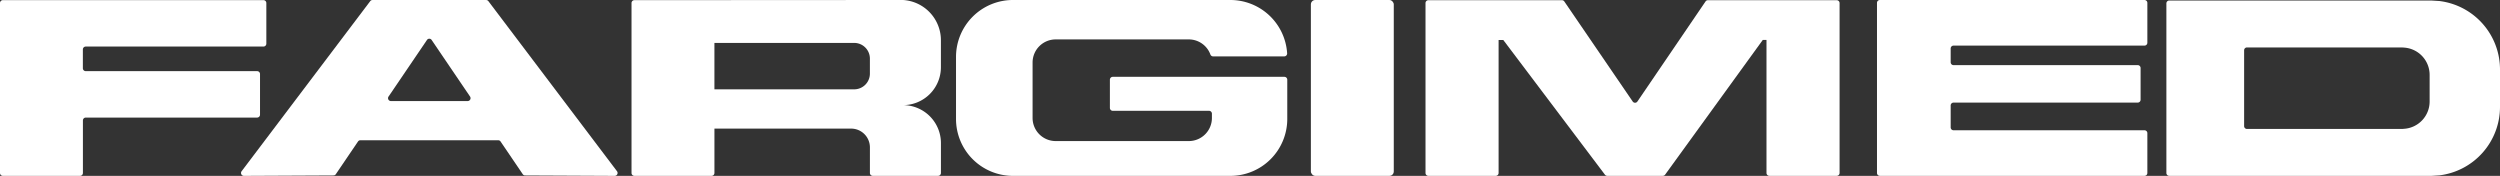
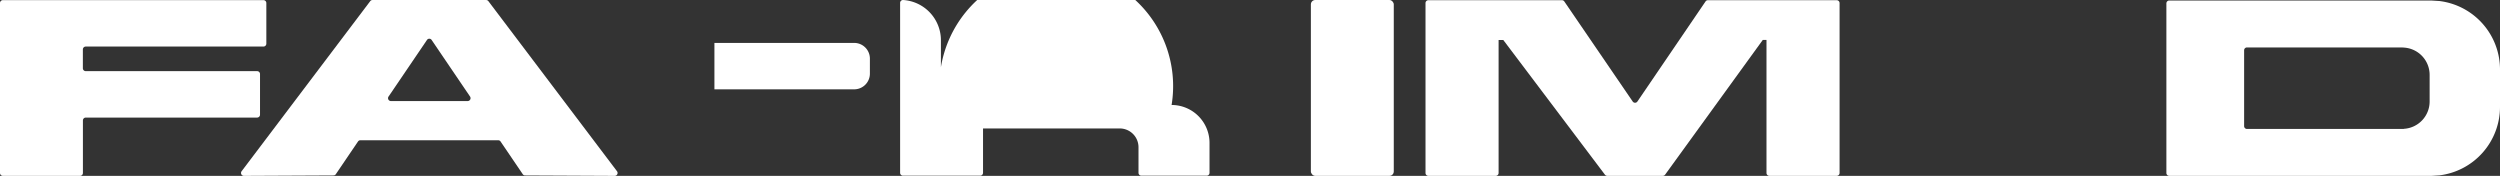
<svg xmlns="http://www.w3.org/2000/svg" id="fargimed" width="285.173" height="20.061" viewBox="0 0 285.173 20.061">
  <rect x="0" y="0" width="285.173" height="20.061" fill="#333333" stroke="none" />
  <path id="F" d="M238.7,476.6v-4.637a.329.329,0,0,0-.329-.329H208.648a.329.329,0,0,0-.329.329v19.388a.329.329,0,0,0,.329.329h8.8a.329.329,0,0,0,.329-.329v-5.992a.329.329,0,0,1,.329-.329H237.65a.329.329,0,0,0,.329-.329v-4.637a.329.329,0,0,0-.329-.329H218.1a.329.329,0,0,1-.329-.329v-2.147a.329.329,0,0,1,.329-.329h20.271A.329.329,0,0,0,238.7,476.6Z" transform="translate(-208.319 -471.619)" fill="#fff" />
  <path id="A" d="M386.363,491.568l10.226.05a.33.33,0,0,0,.259-.527l-14.671-19.4a.32.32,0,0,0-.264-.131H368.959a.321.321,0,0,0-.264.131l-14.67,19.4a.33.33,0,0,0,.259.527l10.226-.05a.322.322,0,0,0,.264-.142l2.53-3.728a.322.322,0,0,1,.266-.142H383.3a.321.321,0,0,1,.265.142l2.531,3.728A.322.322,0,0,0,386.363,491.568Zm-15.573-9,4.381-6.453a.319.319,0,0,1,.531,0l4.381,6.453a.33.33,0,0,1-.265.517h-8.762A.33.33,0,0,1,370.79,482.564Z" transform="translate(-326.466 -471.557)" fill="#fff" />
-   <path id="R" d="M625.2,479.226v-3.034a4.6,4.6,0,0,0-4.326-4.635l-30.638.018a.329.329,0,0,0-.328.329v19.384a.329.329,0,0,0,.329.329h8.8a.329.329,0,0,0,.329-.329v-5.061h15.592a2.143,2.143,0,0,1,2.143,2.143v2.917a.329.329,0,0,0,.332.329h7.442a.329.329,0,0,0,.327-.329v-3.411a4.326,4.326,0,0,0-4.326-4.326A4.326,4.326,0,0,0,625.2,479.226Zm-25.836,2.526v-5.3h15.944a1.791,1.791,0,0,1,1.791,1.791v1.712a1.792,1.792,0,0,1-1.791,1.792H599.361Z" transform="translate(-517.871 -471.557)" fill="#fff" />
+   <path id="R" d="M625.2,479.226v-3.034a4.6,4.6,0,0,0-4.326-4.635a.329.329,0,0,0-.328.329v19.384a.329.329,0,0,0,.329.329h8.8a.329.329,0,0,0,.329-.329v-5.061h15.592a2.143,2.143,0,0,1,2.143,2.143v2.917a.329.329,0,0,0,.332.329h7.442a.329.329,0,0,0,.327-.329v-3.411a4.326,4.326,0,0,0-4.326-4.326A4.326,4.326,0,0,0,625.2,479.226Zm-25.836,2.526v-5.3h15.944a1.791,1.791,0,0,1,1.791,1.791v1.712a1.792,1.792,0,0,1-1.791,1.792H599.361Z" transform="translate(-517.871 -471.557)" fill="#fff" />
  <g id="G" transform="translate(109.055 0)">
-     <path id="Caminho_142" data-name="Caminho 142" d="M803.569,480.65v3.218a.329.329,0,0,0,.329.329h10.979a.329.329,0,0,1,.329.329v.489a2.633,2.633,0,0,1-2.634,2.633H797.384a2.633,2.633,0,0,1-2.634-2.633v-6.329a2.634,2.634,0,0,1,2.634-2.633h15.19a2.622,2.622,0,0,1,2.455,1.711.335.335,0,0,0,.31.226h8.114a.333.333,0,0,0,.334-.347,6.491,6.491,0,0,0-6.478-6.086h-24.8a6.493,6.493,0,0,0-6.493,6.493v7.075a6.493,6.493,0,0,0,6.493,6.493h24.8a6.493,6.493,0,0,0,6.493-6.493V480.65a.329.329,0,0,0-.329-.329H803.9A.329.329,0,0,0,803.569,480.65Z" transform="translate(-786.019 -471.557)" fill="#fff" />
-   </g>
+     </g>
  <rect id="I" width="9.456" height="20.061" rx="0.5" transform="translate(149.531 0)" fill="#fff" />
  <path id="M" d="M1101.934,471.685a.325.325,0,0,0-.269.143l-7.771,11.411a.325.325,0,0,1-.538,0l-7.8-11.412a.325.325,0,0,0-.269-.143h-15.237a.328.328,0,0,0-.327.329v19.379a.328.328,0,0,0,.327.329h7.684a.328.328,0,0,0,.326-.329V476.221h.534l11.6,15.371a.326.326,0,0,0,.258.128h6.339a.325.325,0,0,0,.262-.133l11.141-15.368h.424v15.172a.328.328,0,0,0,.327.329h7.684a.328.328,0,0,0,.326-.329V472.014a.328.328,0,0,0-.326-.329Z" transform="translate(-907.116 -471.661)" fill="#fff" />
-   <path id="E" d="M1373.344,476.435V471.88a.326.326,0,0,0-.329-.323h-30.182a.326.326,0,0,0-.329.323v19.414a.326.326,0,0,0,.329.323h30.182a.326.326,0,0,0,.329-.323V486.74a.326.326,0,0,0-.329-.323h-21.777a.326.326,0,0,1-.329-.323v-2.511a.326.326,0,0,1,.329-.323h21.006a.326.326,0,0,0,.329-.323V479.31a.326.326,0,0,0-.329-.323h-21.006a.326.326,0,0,1-.329-.323v-1.582a.326.326,0,0,1,.329-.323h21.777A.326.326,0,0,0,1373.344,476.435Z" transform="translate(-1128.397 -471.557)" fill="#fff" />
  <g id="D" transform="translate(247.118 0.06)">
    <path id="Caminho_138" data-name="Caminho 138" d="M1660.147,500.22h-.167c.057,0,.11.014.167.017Z" transform="translate(-1633.06 -494.87)" fill="#fff" />
-     <path id="Caminho_139" data-name="Caminho 139" d="M1660.147,549.411v-.017c-.057,0-.11.017-.167.017Z" transform="translate(-1633.06 -534.761)" fill="#fff" />
    <path id="Caminho_140" data-name="Caminho 140" d="M1548.52,471.934l-.906-.057h-29.907a.325.325,0,0,0-.329.322v19.356a.325.325,0,0,0,.329.322h29.907l.906-.057a7.87,7.87,0,0,0,6.913-7.844v-4.2A7.87,7.87,0,0,0,1548.52,471.934Zm-1.114,11.452a3.119,3.119,0,0,1-2.942,3.124v.017h-17.89a.326.326,0,0,1-.329-.322V477.55a.326.326,0,0,1,.329-.322h17.89v.017a3.119,3.119,0,0,1,2.942,3.124Z" transform="translate(-1517.378 -471.877)" fill="#fff" />
  </g>
</svg>